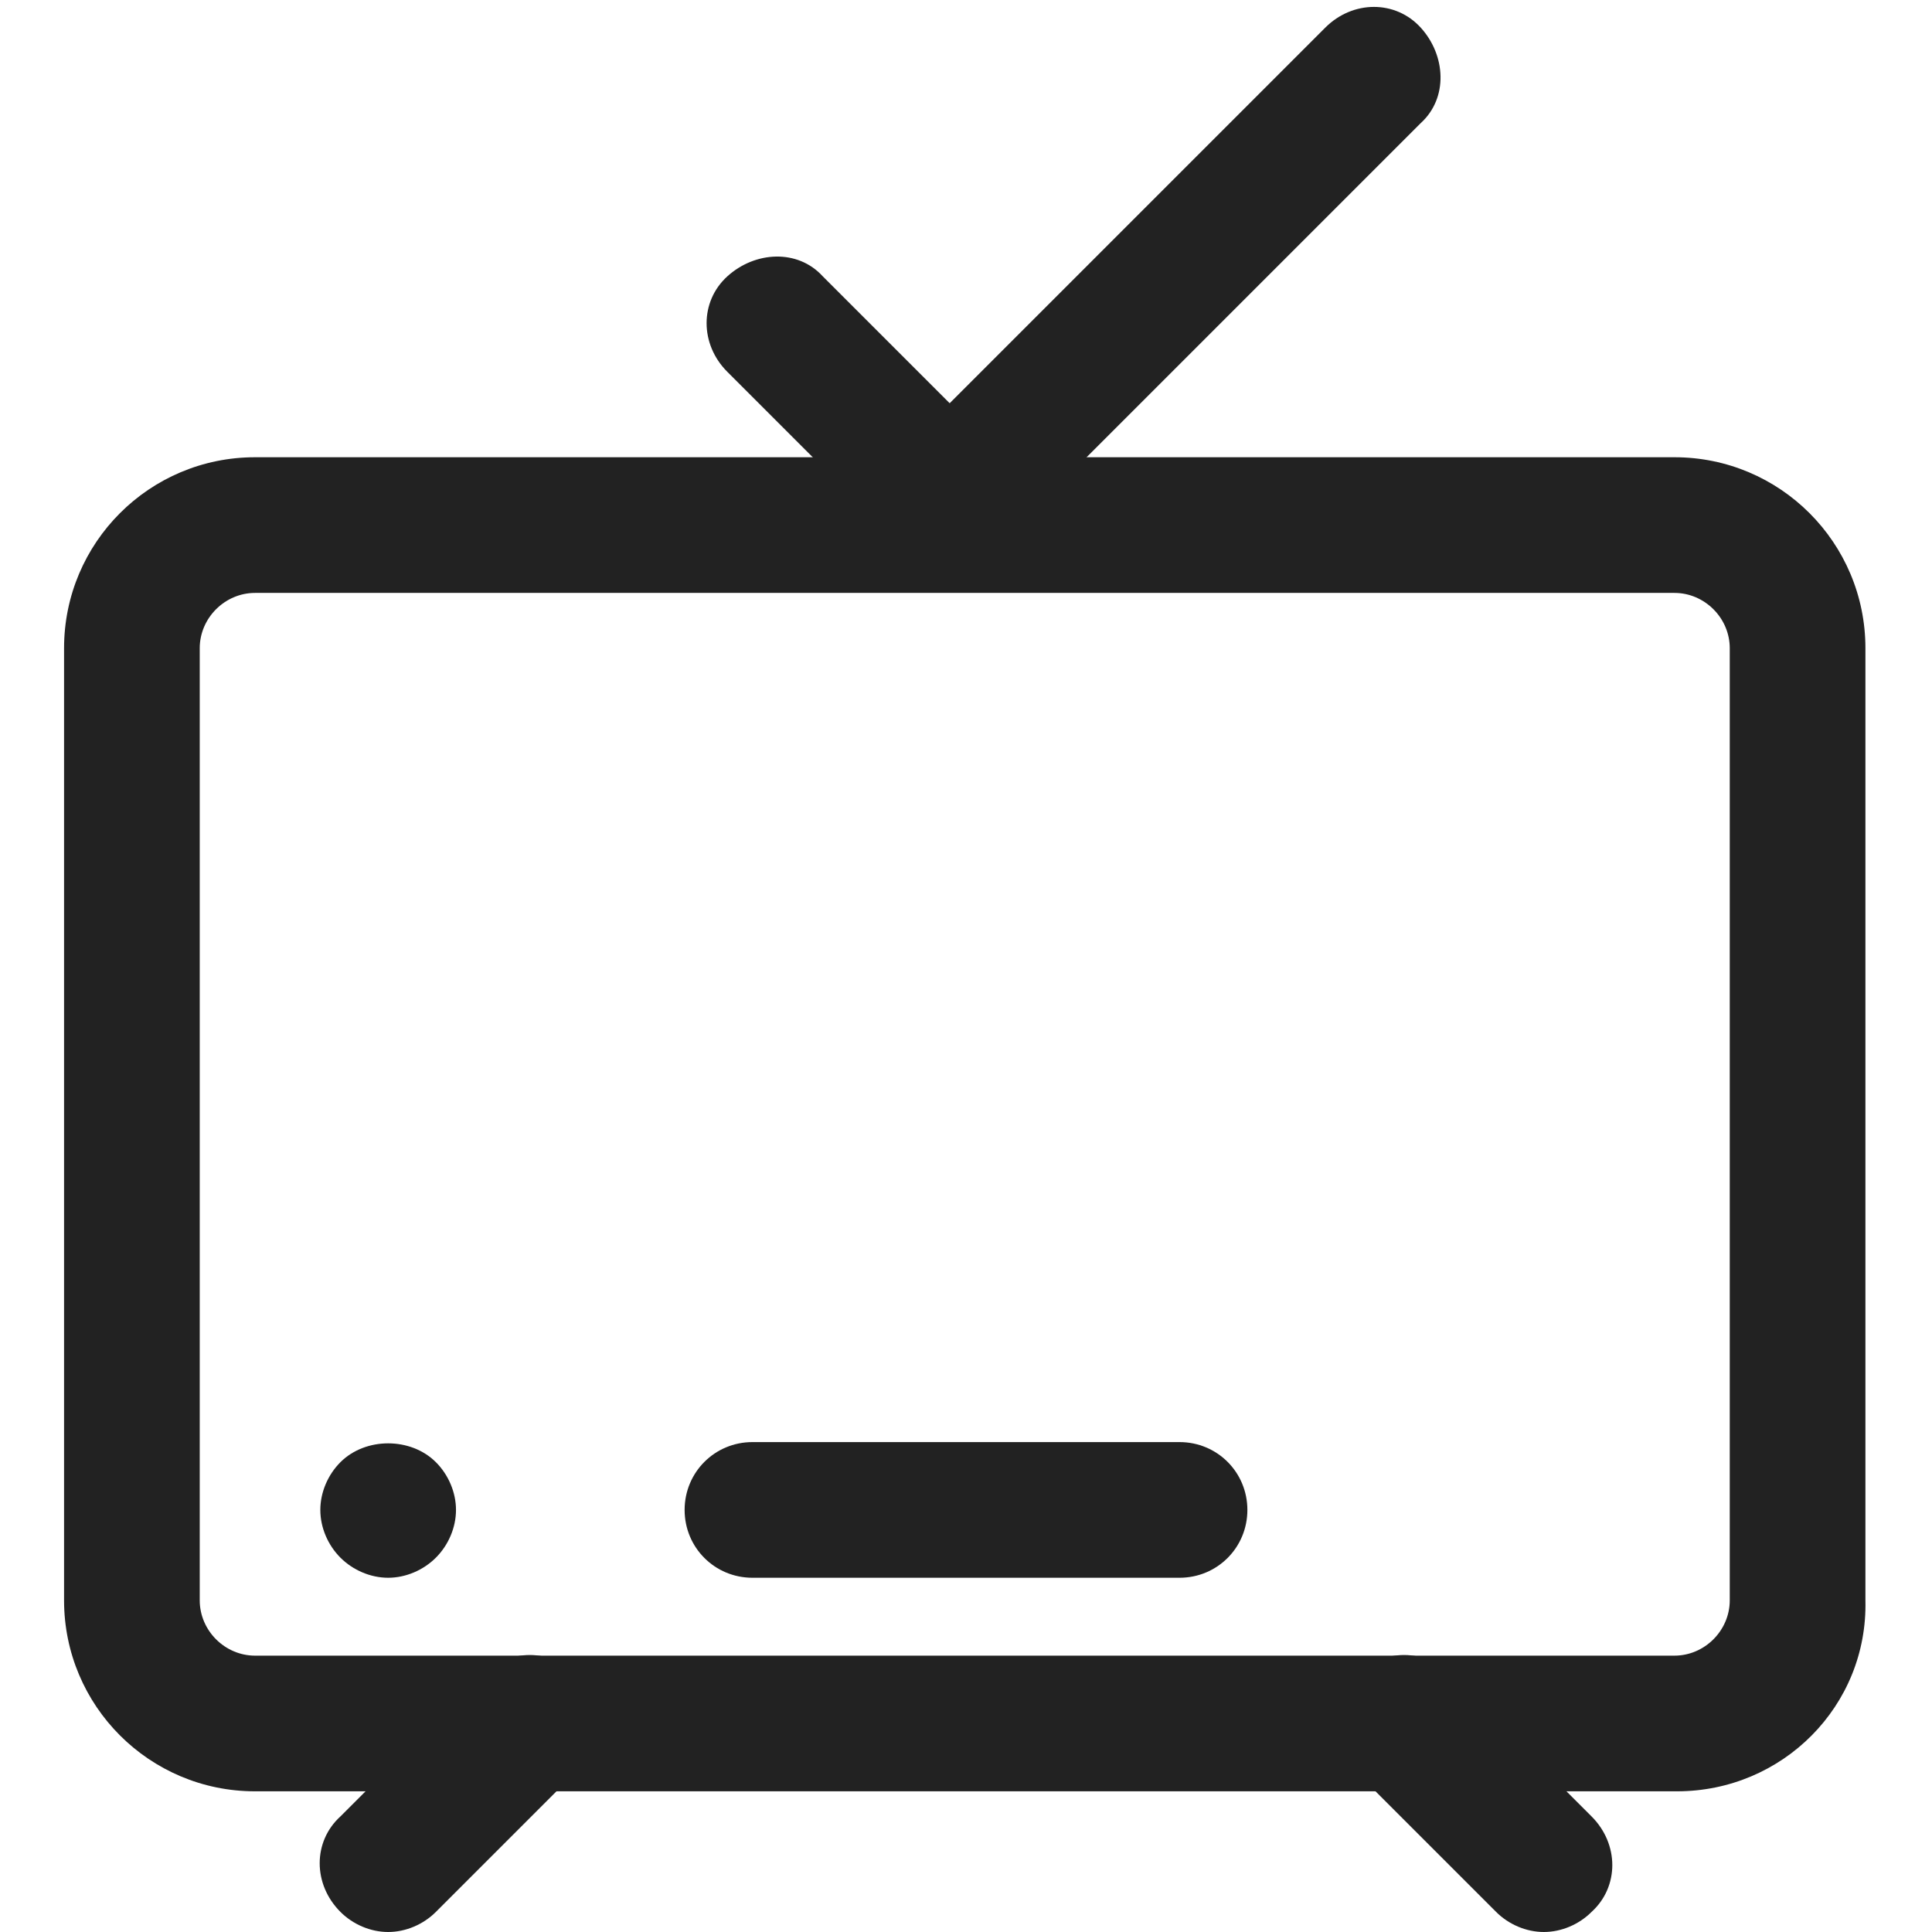
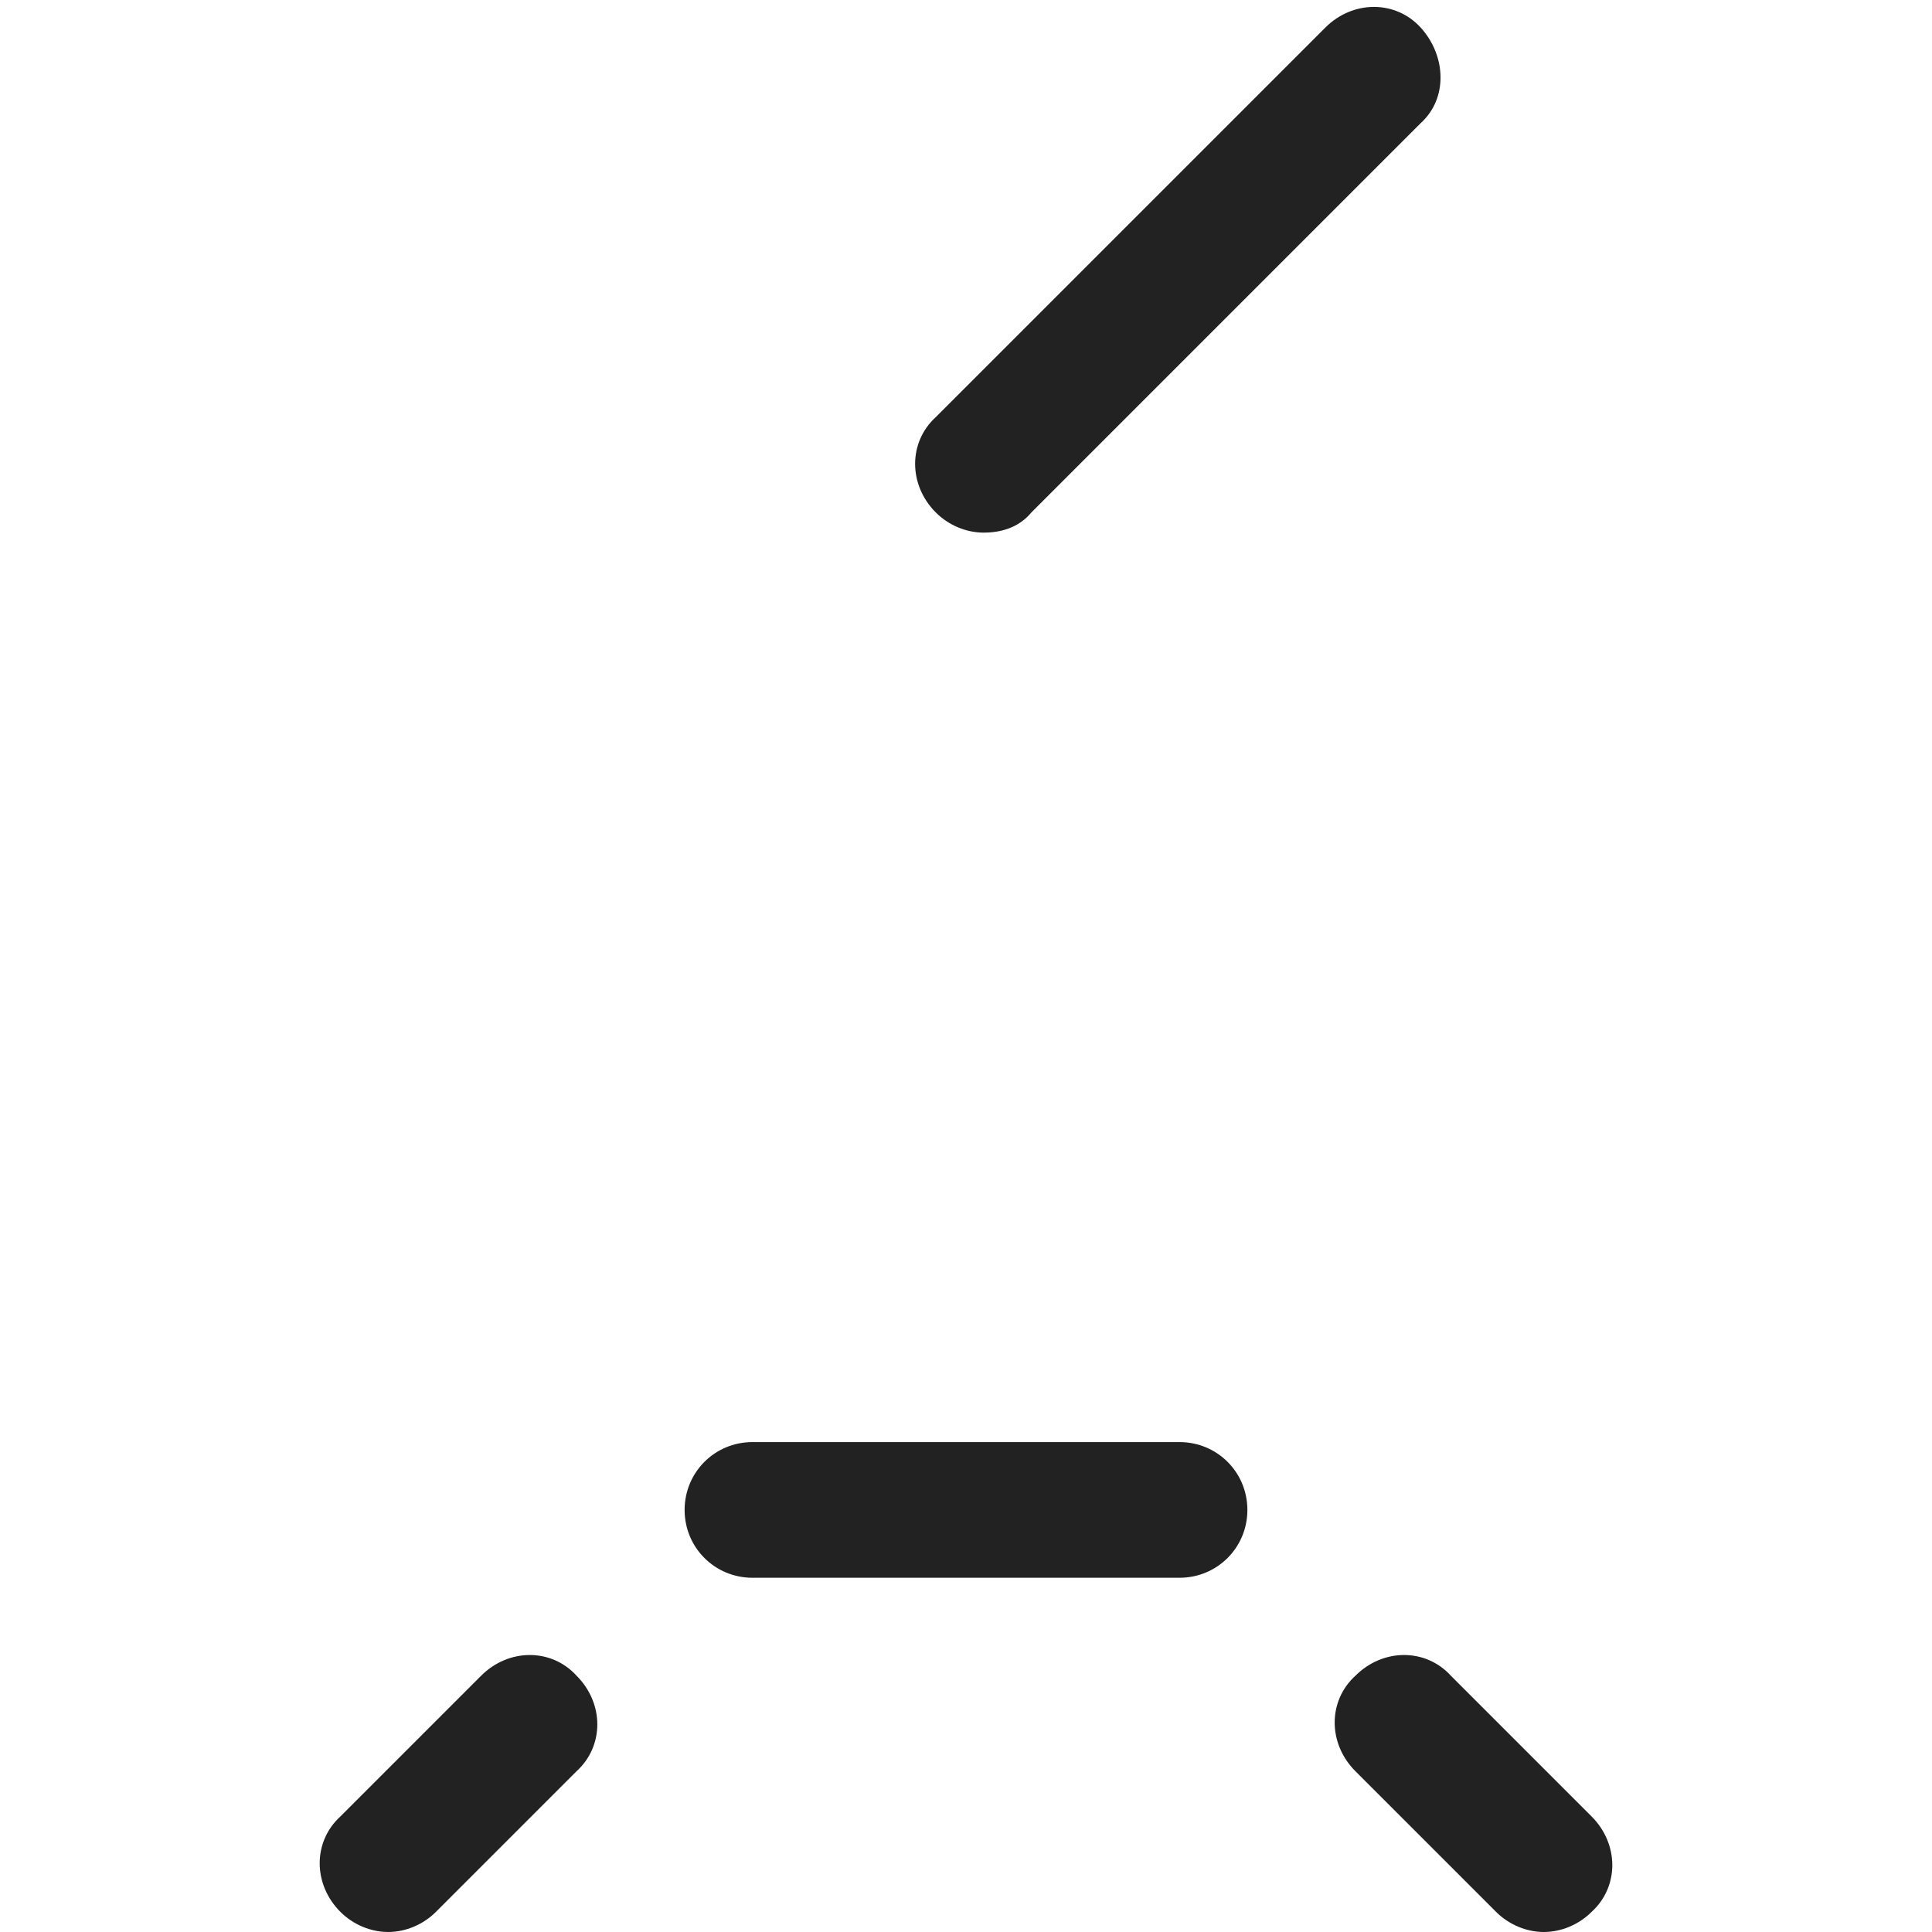
<svg xmlns="http://www.w3.org/2000/svg" x="0px" y="0px" viewBox="14.1,11.4,71.8,76.9" style="enable-background:new 0 0 100 100;" xml:space="preserve" width="50" height="50">
  <g stroke-opacity="0" stroke="#000000" fill="#222222">
    <g stroke-opacity="0" stroke="#000000" fill="#222222">
      <g stroke-opacity="0" stroke="#000000" fill="#222222">
-         <path d="M78.3,82.7H21.7c-4.2,0-7.6-3.4-7.6-7.6V37.2c0-4.2,3.4-7.6,7.6-7.6h56.5c4.2,0,7.6,3.4,7.6,7.6v37.9     C85.9,79.3,82.5,82.7,78.3,82.7z M21.7,35c-1.2,0-2.2,1-2.2,2.2v37.9c0,1.2,1,2.2,2.2,2.2h56.5c1.2,0,2.2-1,2.2-2.2V37.2     c0-1.2-1-2.2-2.2-2.2H21.7z" stroke-opacity="0" stroke="#000000" fill="#222222" />
-       </g>
+         </g>
      <g stroke-opacity="0" stroke="#000000" fill="#222222">
        <g stroke-opacity="0" stroke="#000000" fill="#222222">
          <path d="M27,88.3c-0.7,0-1.4-0.3-1.9-0.8c-1.1-1.1-1.1-2.8,0-3.8l5.6-5.6c1.1-1.1,2.8-1.1,3.8,0c1.1,1.1,1.1,2.8,0,3.8l-5.6,5.6      C28.4,88,27.7,88.3,27,88.3z" stroke-opacity="0" stroke="#000000" fill="#222222" />
        </g>
        <g stroke-opacity="0" stroke="#000000" fill="#222222">
          <path d="M73,88.3c-0.7,0-1.4-0.3-1.9-0.8l-5.6-5.6c-1.1-1.1-1.1-2.8,0-3.8c1.1-1.1,2.8-1.1,3.8,0l5.6,5.6c1.1,1.1,1.1,2.8,0,3.8      C74.4,88,73.7,88.3,73,88.3z" stroke-opacity="0" stroke="#000000" fill="#222222" />
        </g>
      </g>
      <g stroke-opacity="0" stroke="#000000" fill="#222222">
        <g stroke-opacity="0" stroke="#000000" fill="#222222">
          <path d="M50.7,32.6c-0.7,0-1.4-0.3-1.9-0.8c-1.1-1.1-1.1-2.8,0-3.8l15.5-15.5c1.1-1.1,2.8-1.1,3.8,0s1.1,2.8,0,3.8L52.6,31.8      C52.1,32.4,51.4,32.6,50.7,32.6z" stroke-opacity="0" stroke="#000000" fill="#222222" />
        </g>
        <g stroke-opacity="0" stroke="#000000" fill="#222222">
-           <path d="M48,32.6c-0.7,0-1.4-0.3-1.9-0.8l-5.6-5.6c-1.1-1.1-1.1-2.8,0-3.8s2.8-1.1,3.8,0l5.6,5.6c1.1,1.1,1.1,2.8,0,3.8      C49.3,32.4,48.6,32.6,48,32.6z" stroke-opacity="0" stroke="#000000" fill="#222222" />
-         </g>
+           </g>
      </g>
      <g stroke-opacity="0" stroke="#000000" fill="#222222">
        <path d="M58.5,74.2h-17c-1.5,0-2.7-1.2-2.7-2.7s1.2-2.7,2.7-2.7h17c1.5,0,2.7,1.2,2.7,2.7S60,74.2,58.5,74.2z" stroke-opacity="0" stroke="#000000" fill="#222222" />
      </g>
      <g stroke-opacity="0" stroke="#000000" fill="#222222">
-         <path d="M27,74.2c-0.7,0-1.4-0.3-1.9-0.8c-0.5-0.5-0.8-1.2-0.8-1.9c0-0.7,0.3-1.4,0.8-1.9c1-1,2.8-1,3.8,0     c0.5,0.5,0.8,1.2,0.8,1.9c0,0.7-0.3,1.4-0.8,1.9C28.4,73.9,27.7,74.2,27,74.2z" stroke-opacity="0" stroke="#000000" fill="#222222" />
-       </g>
+         </g>
    </g>
  </g>
</svg>